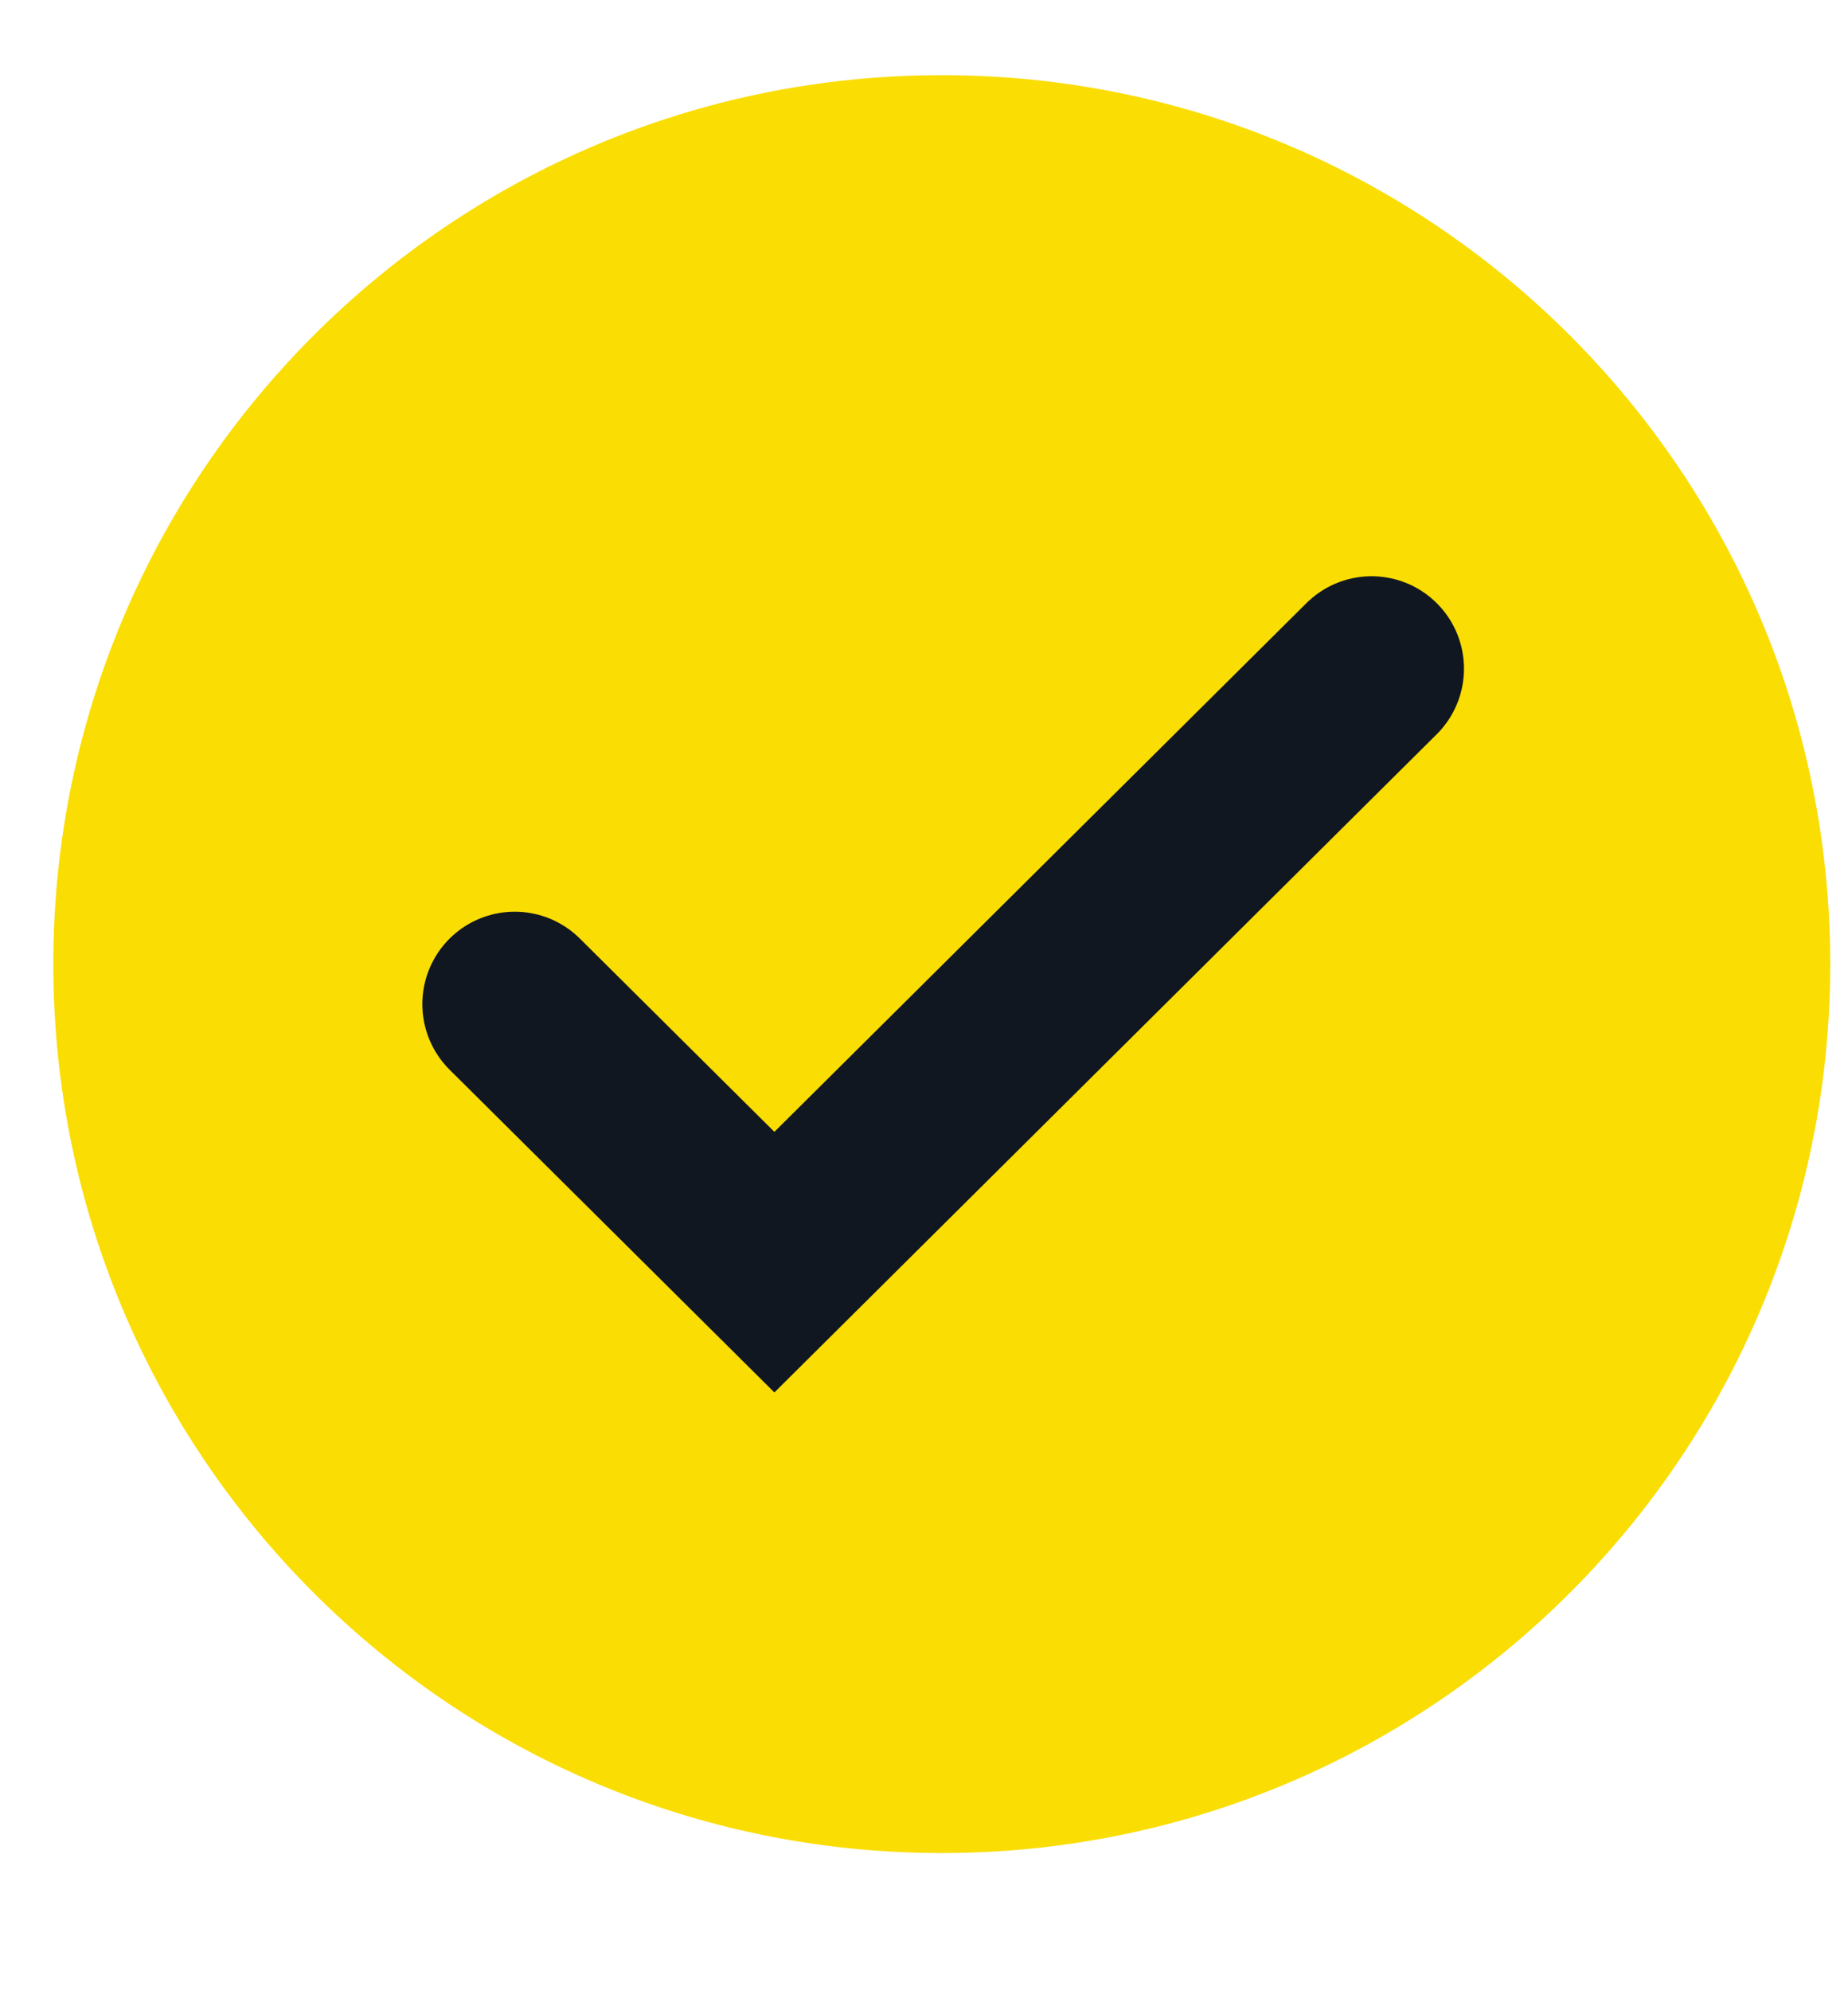
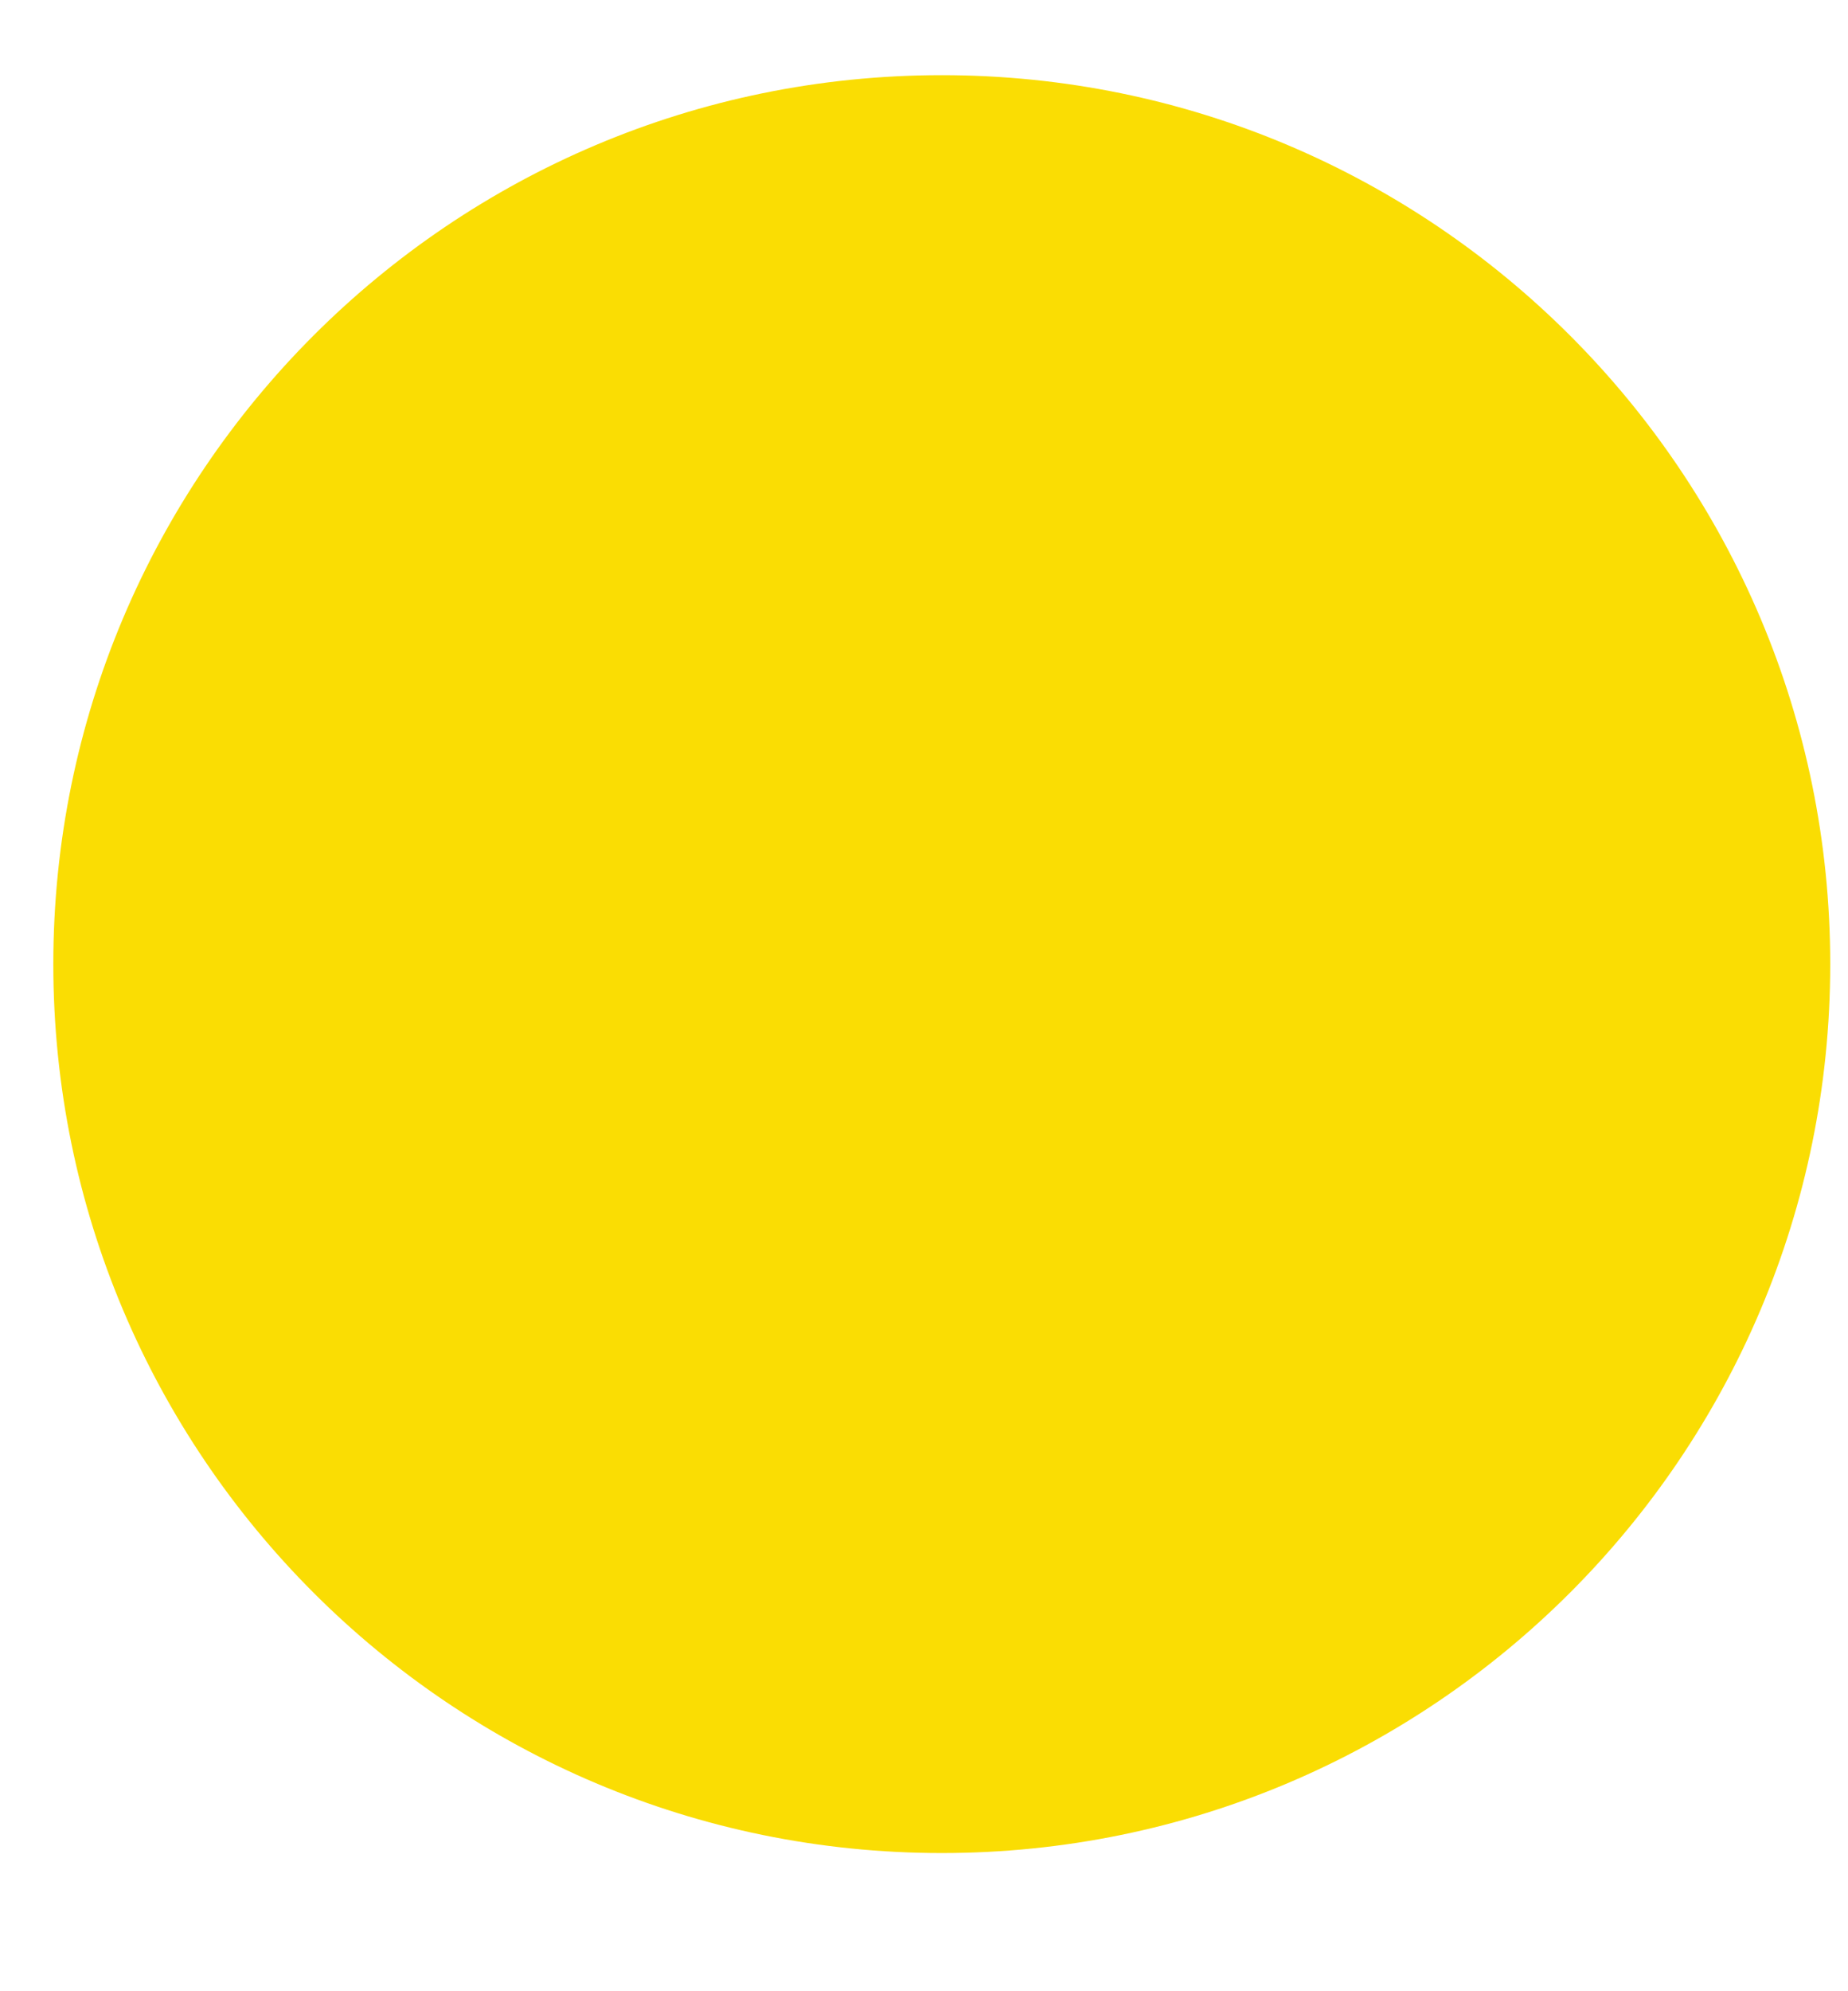
<svg xmlns="http://www.w3.org/2000/svg" width="26" height="28" viewBox="0 0 26 28" fill="none">
  <g id="62dc234c6aace7e87fbf9cf1_home-usp_icon-checkmark.svg">
    <path id="Vector" d="M13.25 26.057C20.154 26.057 25.75 20.461 25.75 13.557C25.75 6.653 20.154 1.057 13.25 1.057C6.346 1.057 0.75 6.653 0.75 13.557C0.75 20.461 6.346 26.057 13.25 26.057Z" fill="#FADD03" />
-     <path id="Vector_2" d="M7.242 14.12L10.895 17.748L19.297 9.403" stroke="#101721" stroke-width="2.6" stroke-linecap="round" />
  </g>
</svg>